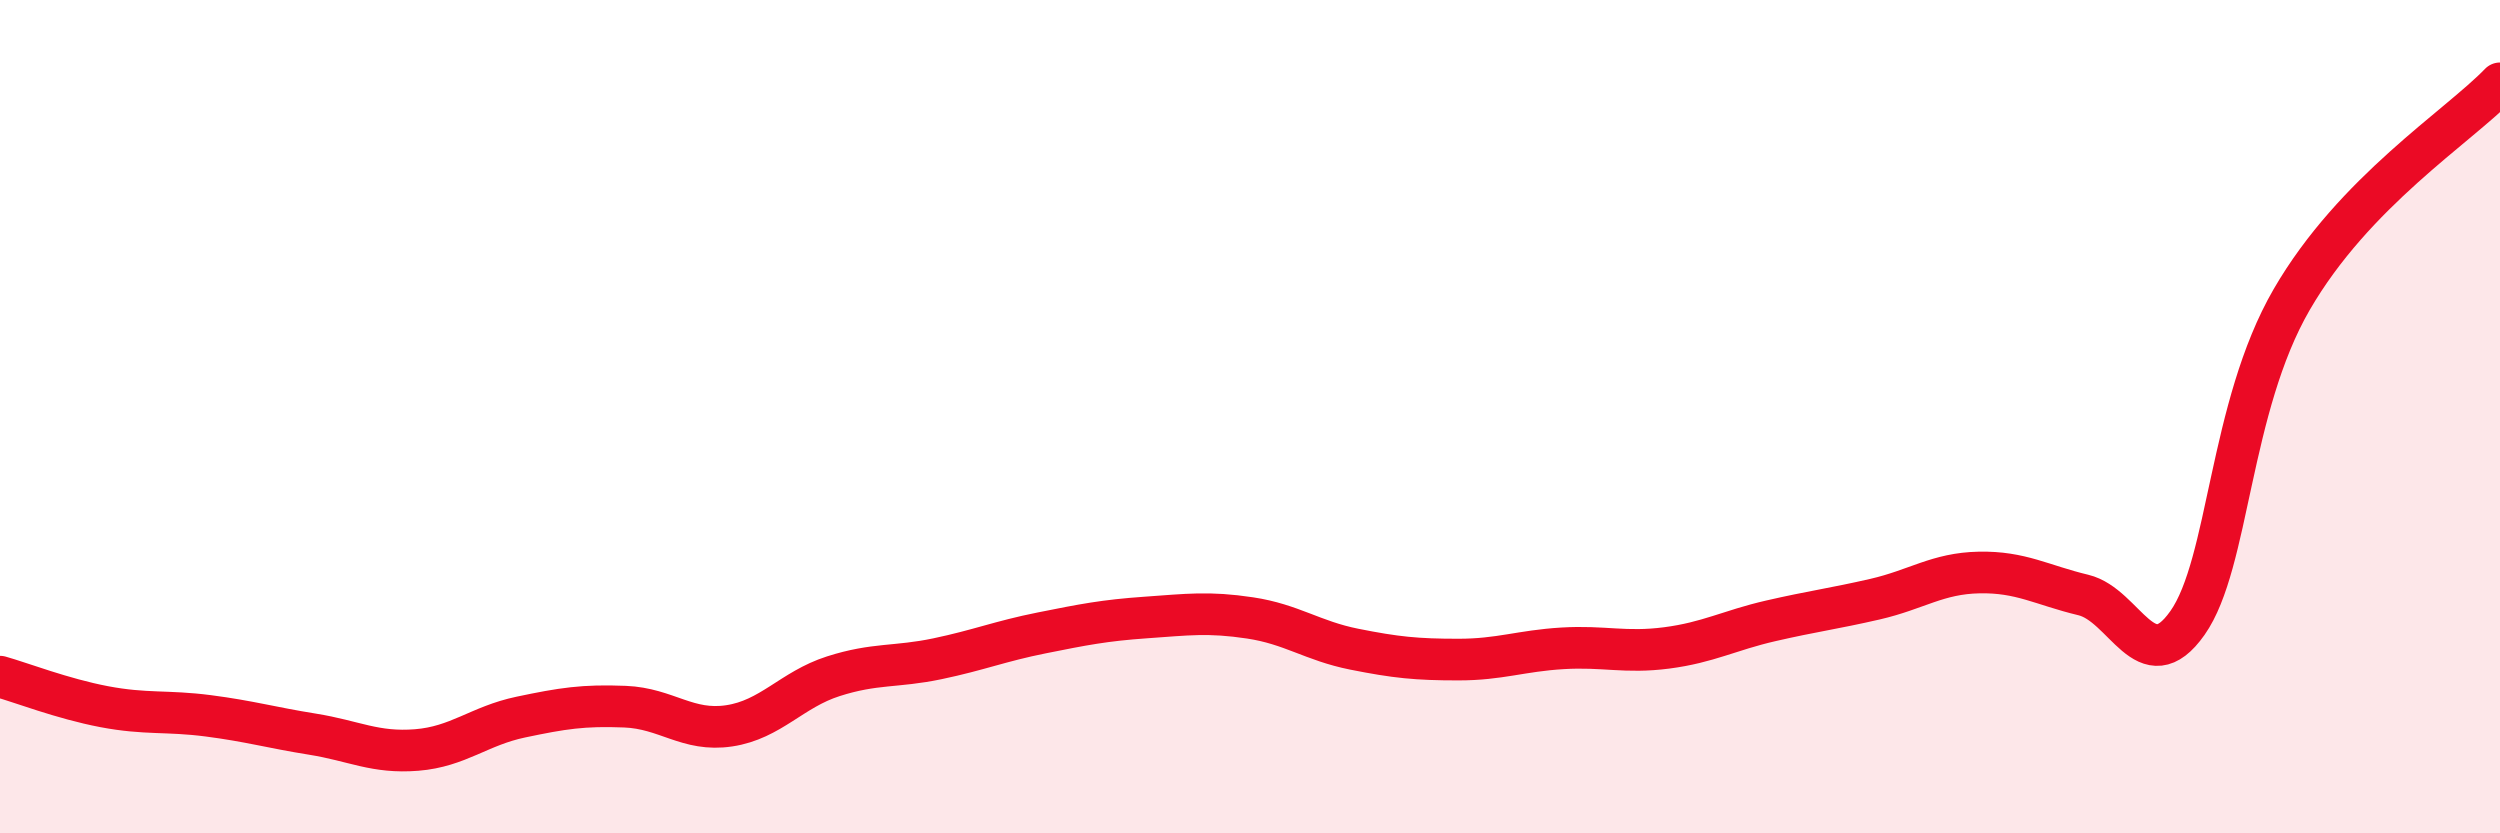
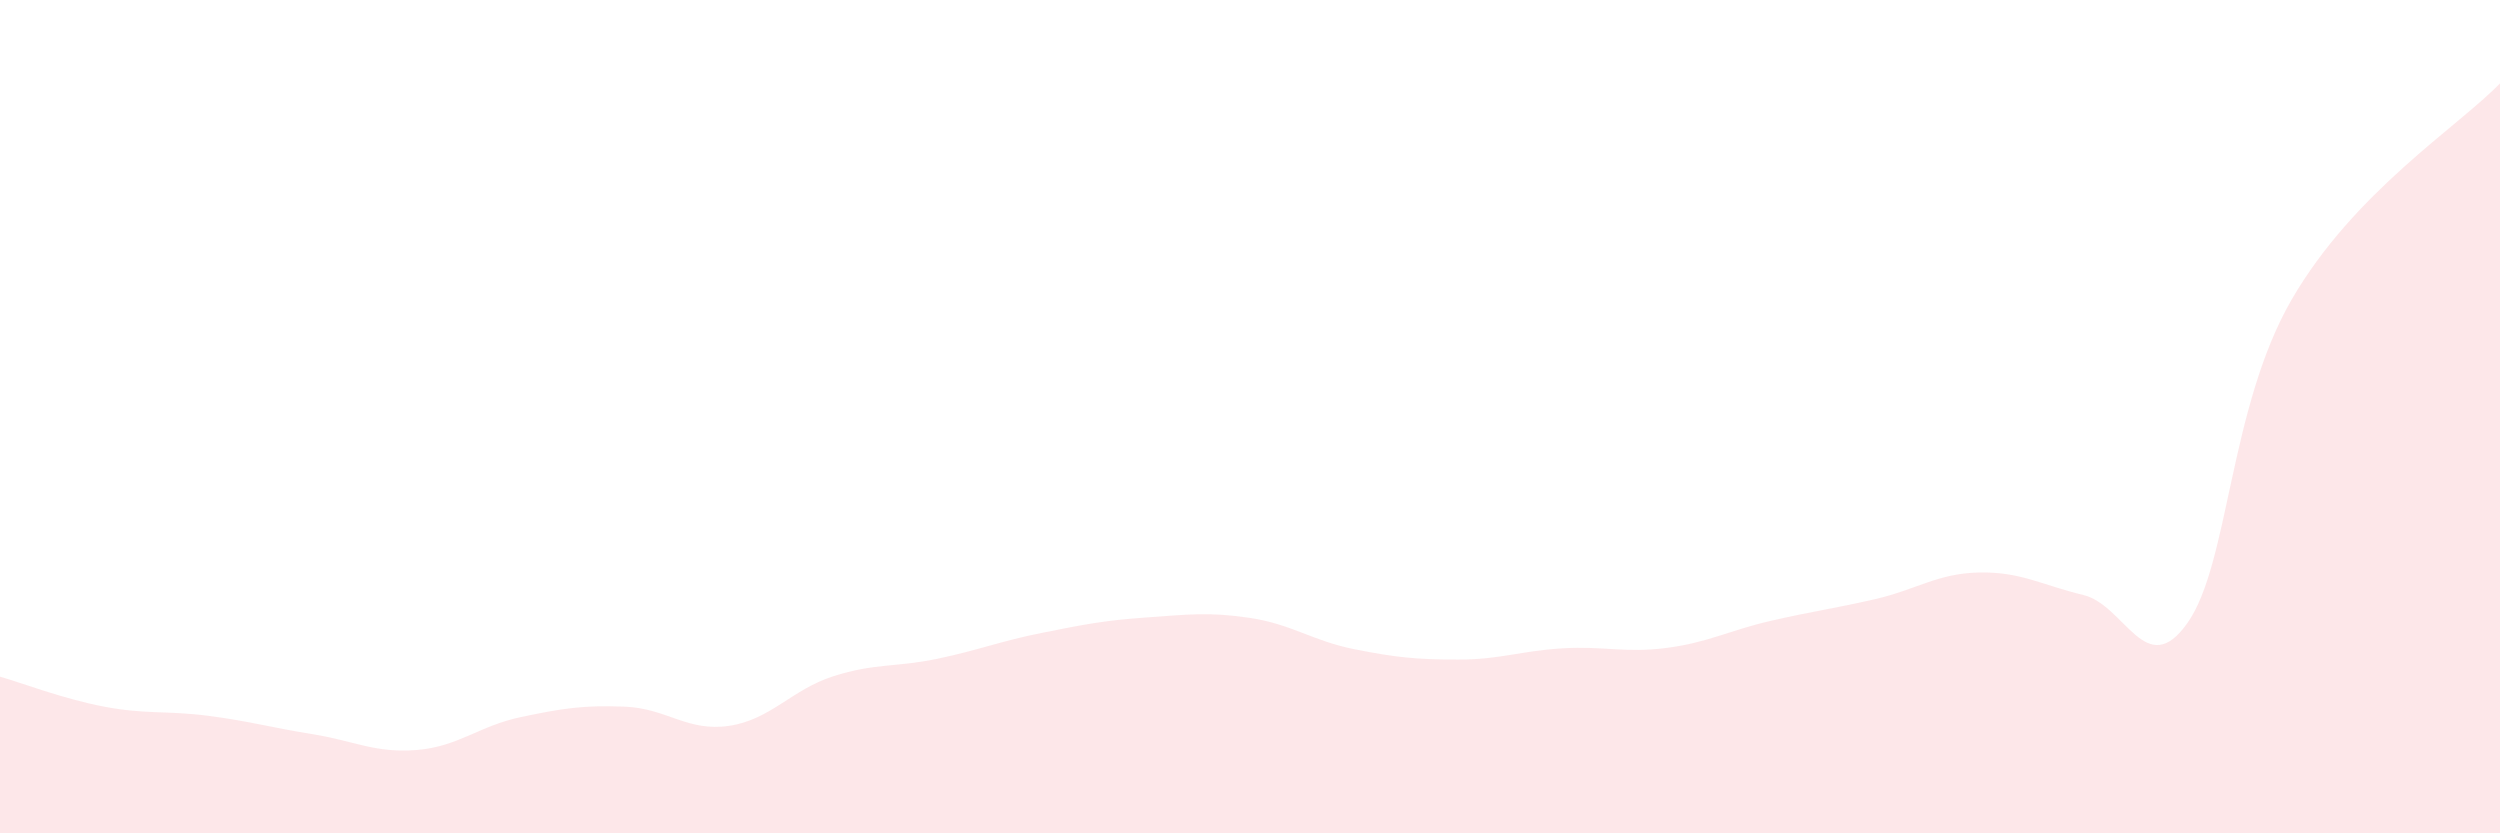
<svg xmlns="http://www.w3.org/2000/svg" width="60" height="20" viewBox="0 0 60 20">
  <path d="M 0,16.24 C 0.5,16.38 1.5,16.77 2.5,16.96 C 3.5,17.15 4,17.05 5,17.18 C 6,17.31 6.5,17.46 7.5,17.62 C 8.5,17.78 9,18.08 10,18 C 11,17.92 11.5,17.42 12.5,17.21 C 13.5,17 14,16.92 15,16.96 C 16,17 16.5,17.57 17.5,17.42 C 18.5,17.27 19,16.55 20,16.23 C 21,15.91 21.5,16.02 22.5,15.81 C 23.5,15.6 24,15.39 25,15.19 C 26,14.99 26.5,14.89 27.5,14.82 C 28.5,14.75 29,14.68 30,14.83 C 31,14.98 31.5,15.38 32.5,15.58 C 33.5,15.78 34,15.83 35,15.83 C 36,15.83 36.5,15.62 37.5,15.56 C 38.5,15.5 39,15.68 40,15.55 C 41,15.42 41.5,15.13 42.5,14.9 C 43.5,14.67 44,14.61 45,14.38 C 46,14.15 46.5,13.76 47.5,13.74 C 48.5,13.72 49,14.04 50,14.28 C 51,14.52 51.5,16.37 52.5,14.95 C 53.5,13.53 53.5,9.78 55,7.19 C 56.5,4.6 59,3.04 60,2L60 20L0 20Z" fill="#EB0A25" opacity="0.1" stroke-linecap="round" stroke-linejoin="round" />
-   <path d="M 0,16.24 C 0.5,16.38 1.5,16.77 2.5,16.96 C 3.5,17.15 4,17.05 5,17.18 C 6,17.31 6.5,17.46 7.5,17.62 C 8.5,17.78 9,18.08 10,18 C 11,17.92 11.5,17.42 12.5,17.21 C 13.5,17 14,16.92 15,16.96 C 16,17 16.5,17.57 17.5,17.42 C 18.5,17.27 19,16.55 20,16.23 C 21,15.91 21.5,16.02 22.5,15.81 C 23.5,15.6 24,15.39 25,15.19 C 26,14.99 26.5,14.89 27.5,14.82 C 28.5,14.75 29,14.68 30,14.83 C 31,14.98 31.5,15.38 32.5,15.58 C 33.5,15.78 34,15.83 35,15.83 C 36,15.83 36.5,15.62 37.5,15.56 C 38.5,15.5 39,15.68 40,15.55 C 41,15.42 41.5,15.13 42.5,14.9 C 43.5,14.67 44,14.61 45,14.38 C 46,14.15 46.5,13.76 47.5,13.74 C 48.5,13.72 49,14.04 50,14.28 C 51,14.52 51.5,16.37 52.5,14.95 C 53.5,13.53 53.5,9.78 55,7.19 C 56.5,4.6 59,3.04 60,2" stroke="#EB0A25" stroke-width="1" fill="none" stroke-linecap="round" stroke-linejoin="round" />
</svg>